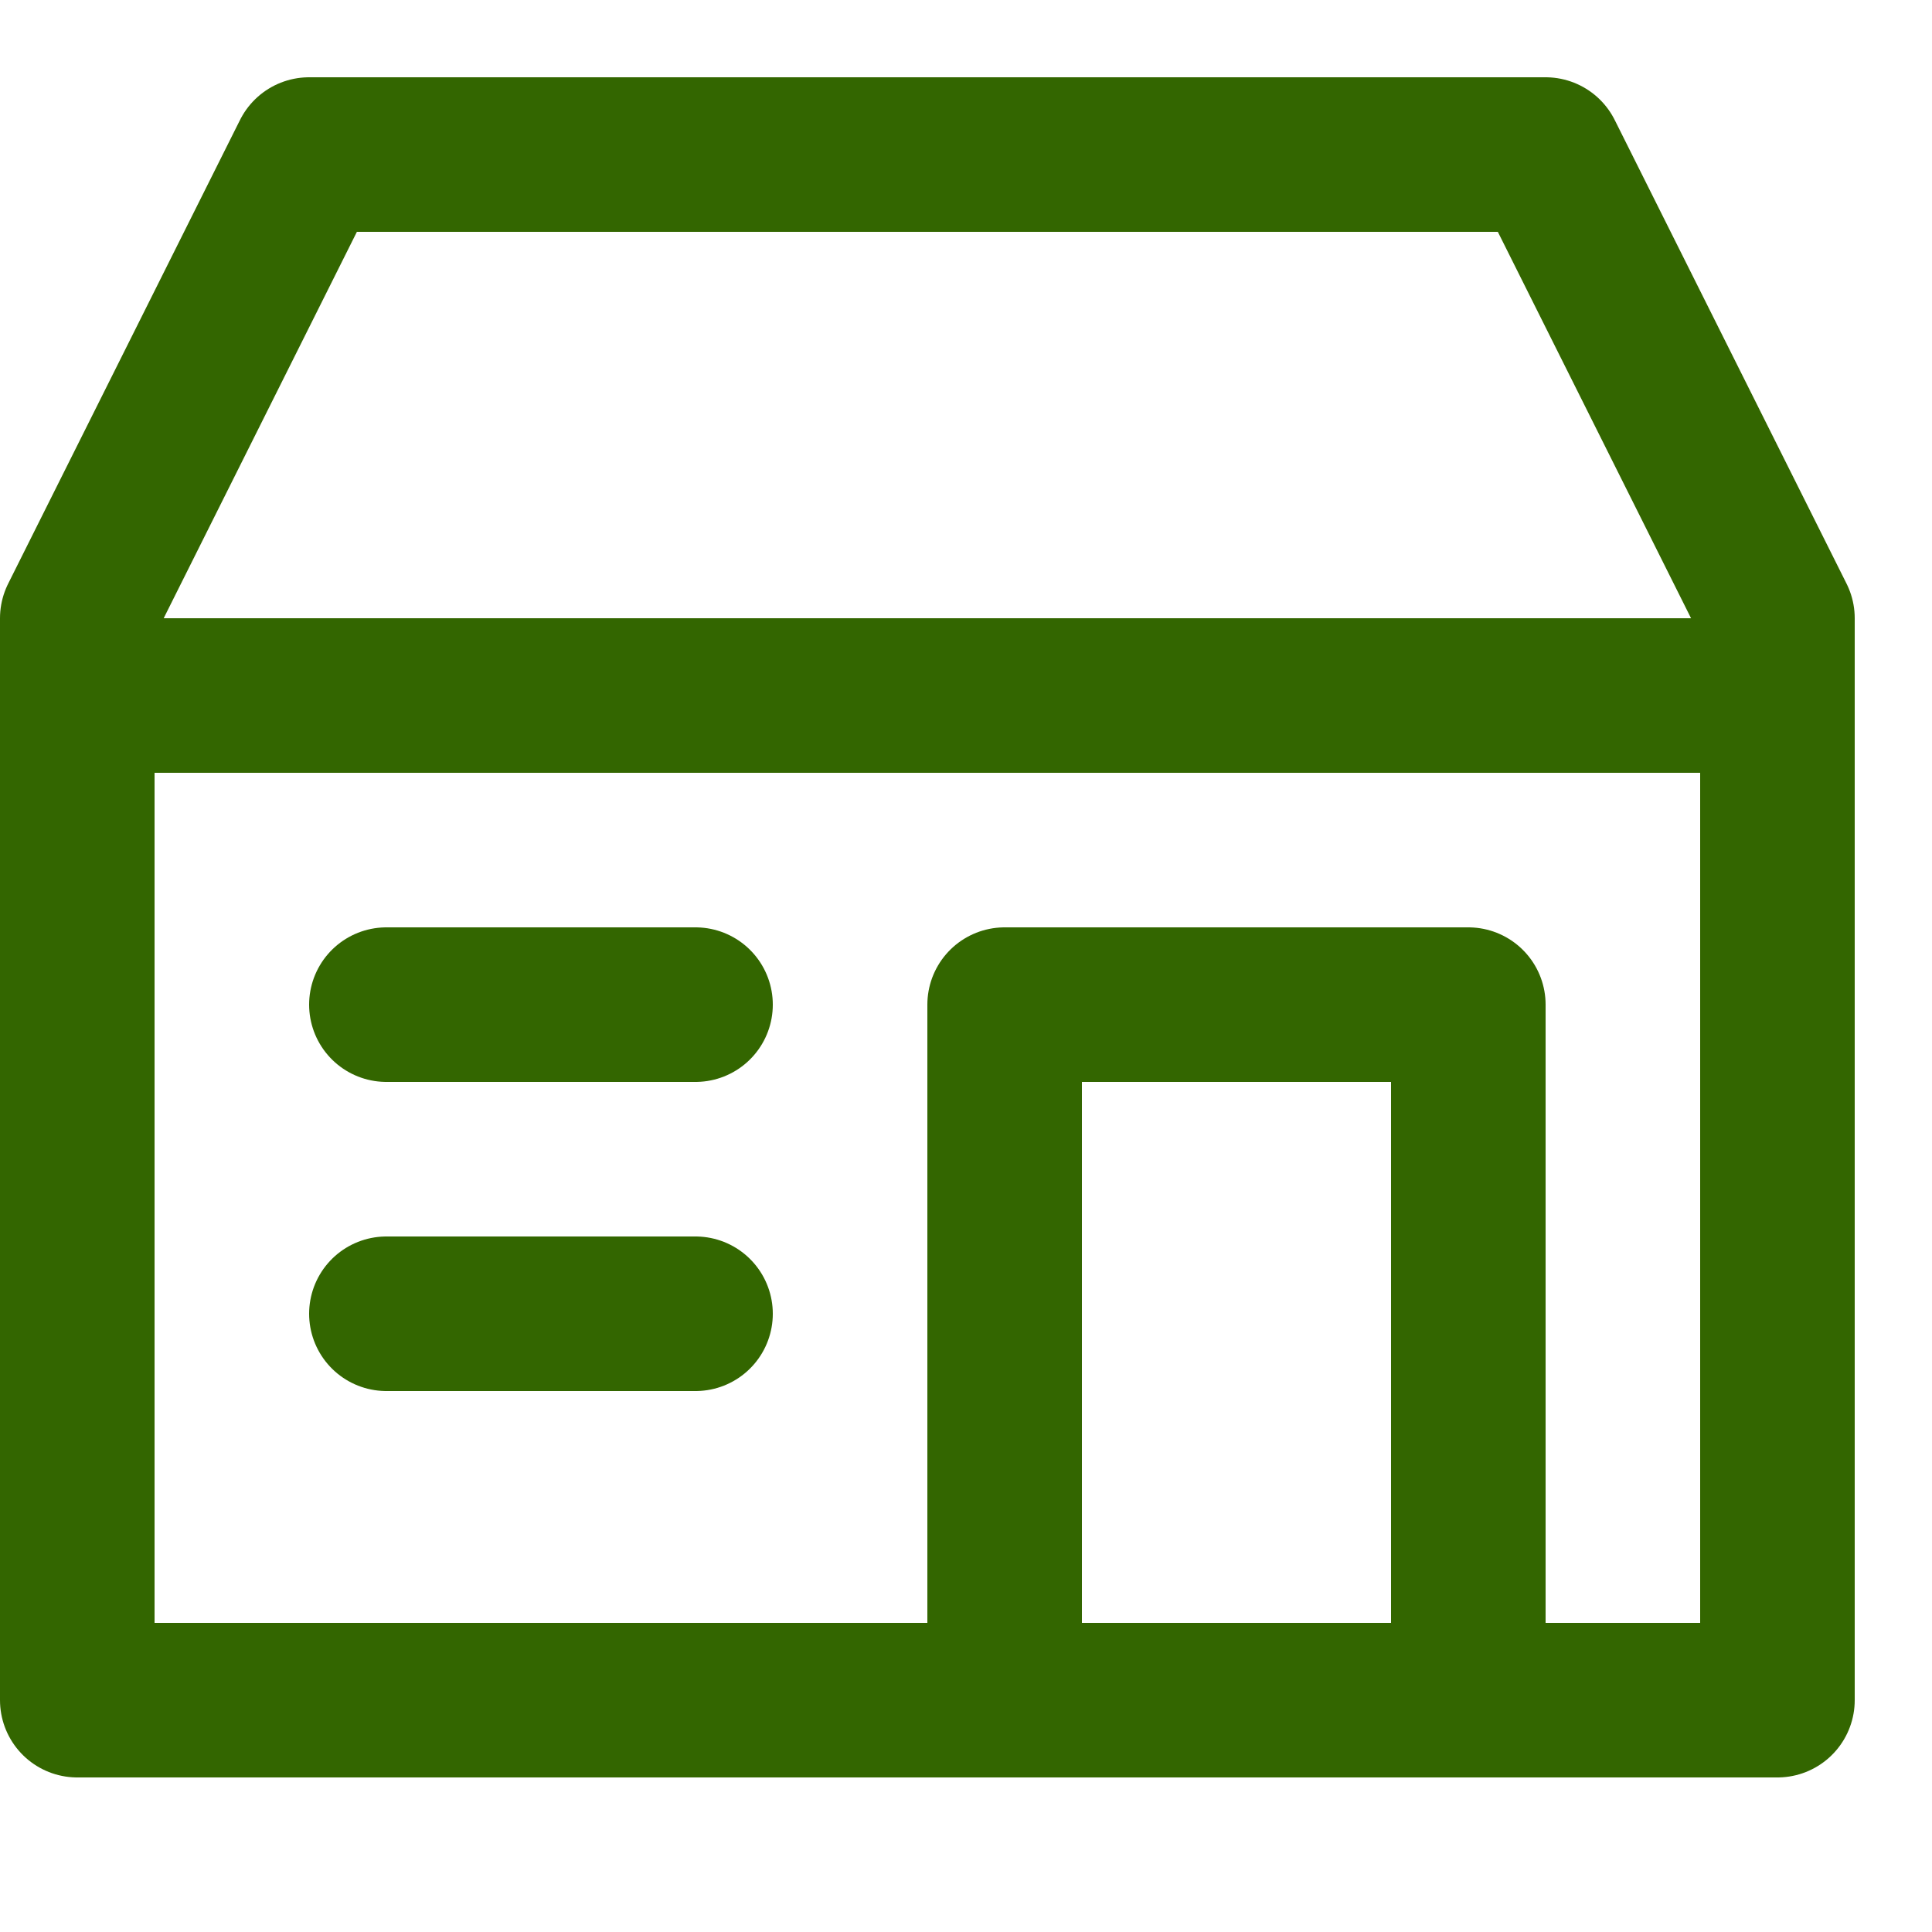
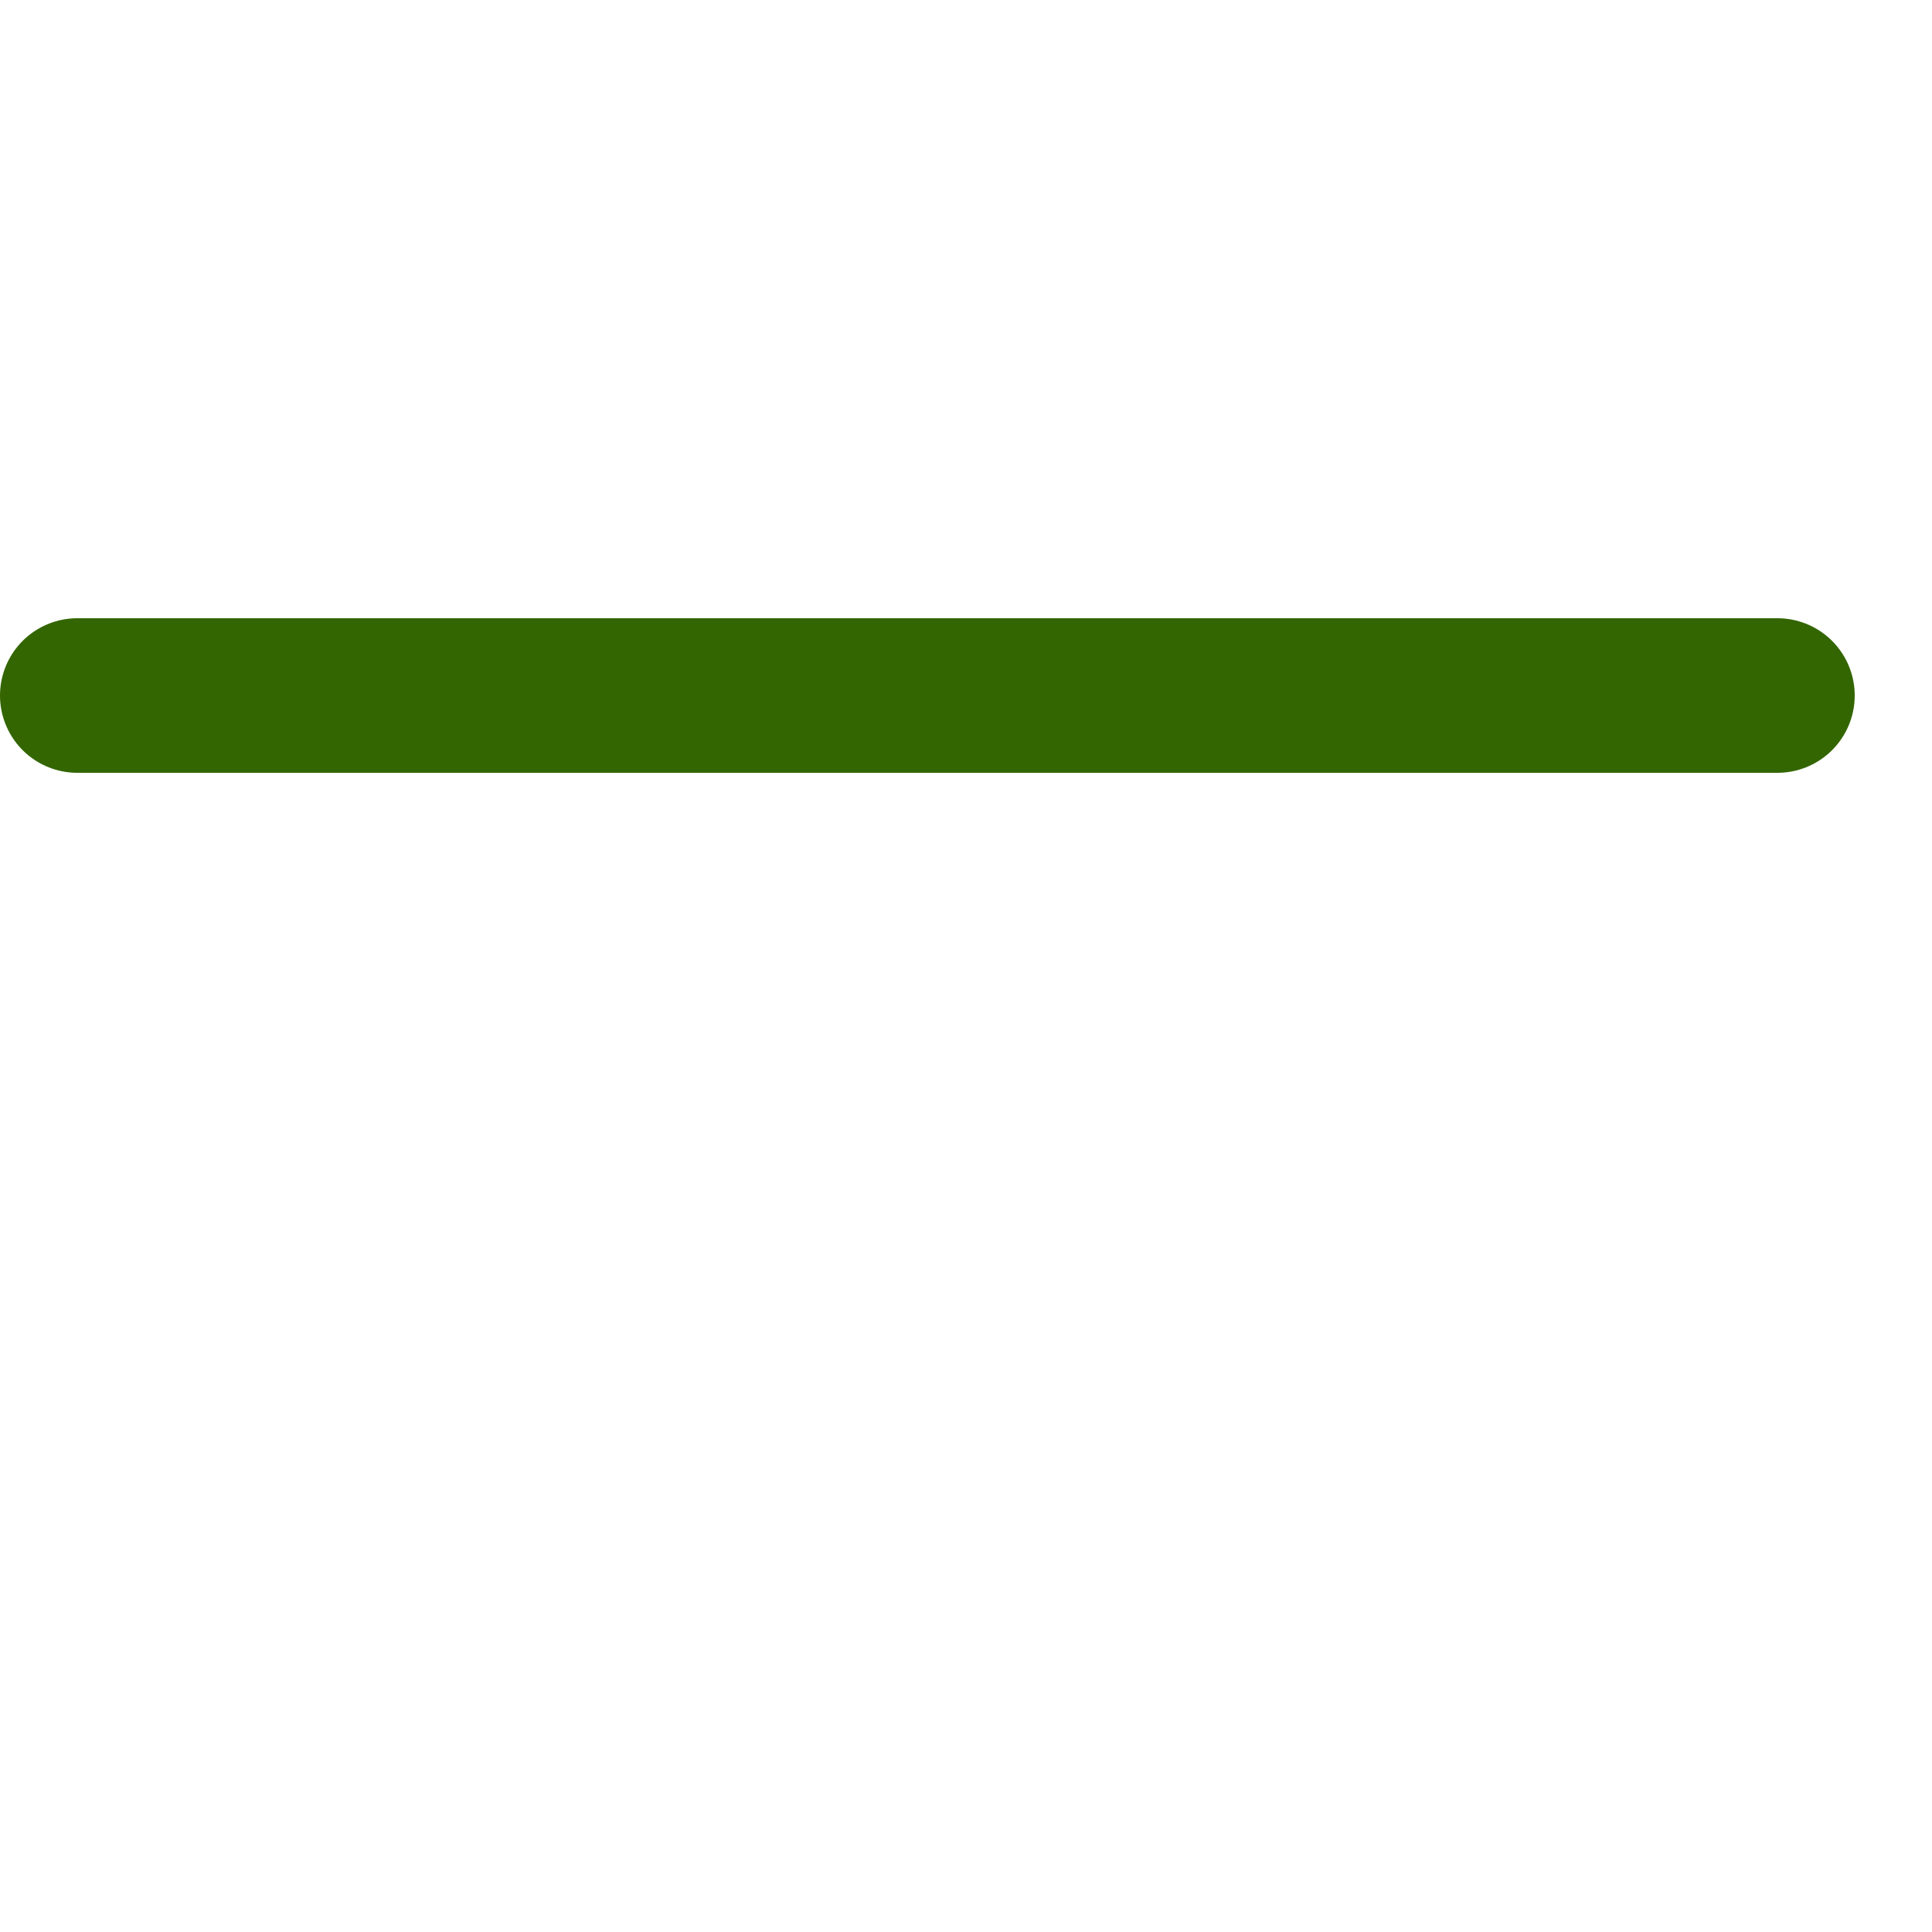
<svg xmlns="http://www.w3.org/2000/svg" enable-background="new 0 0 25 25" width="100" height="100" viewBox="0 0 25 25">
  <title>store-alt</title>
  <g style="fill:none;stroke:#336600;stroke-width:2;stroke-linecap:round;stroke-linejoin:round;stroke-miterlimit:10">
    <path d="m1 9h22" />
-     <path d="m13 22v-9h6v9" />
-     <path d="m9 17h-4" />
-     <path d="m9 13h-4" />
-     <path d="m23 22v-14l-3-6h-16l-3 6v14z" />
  </g>
</svg>